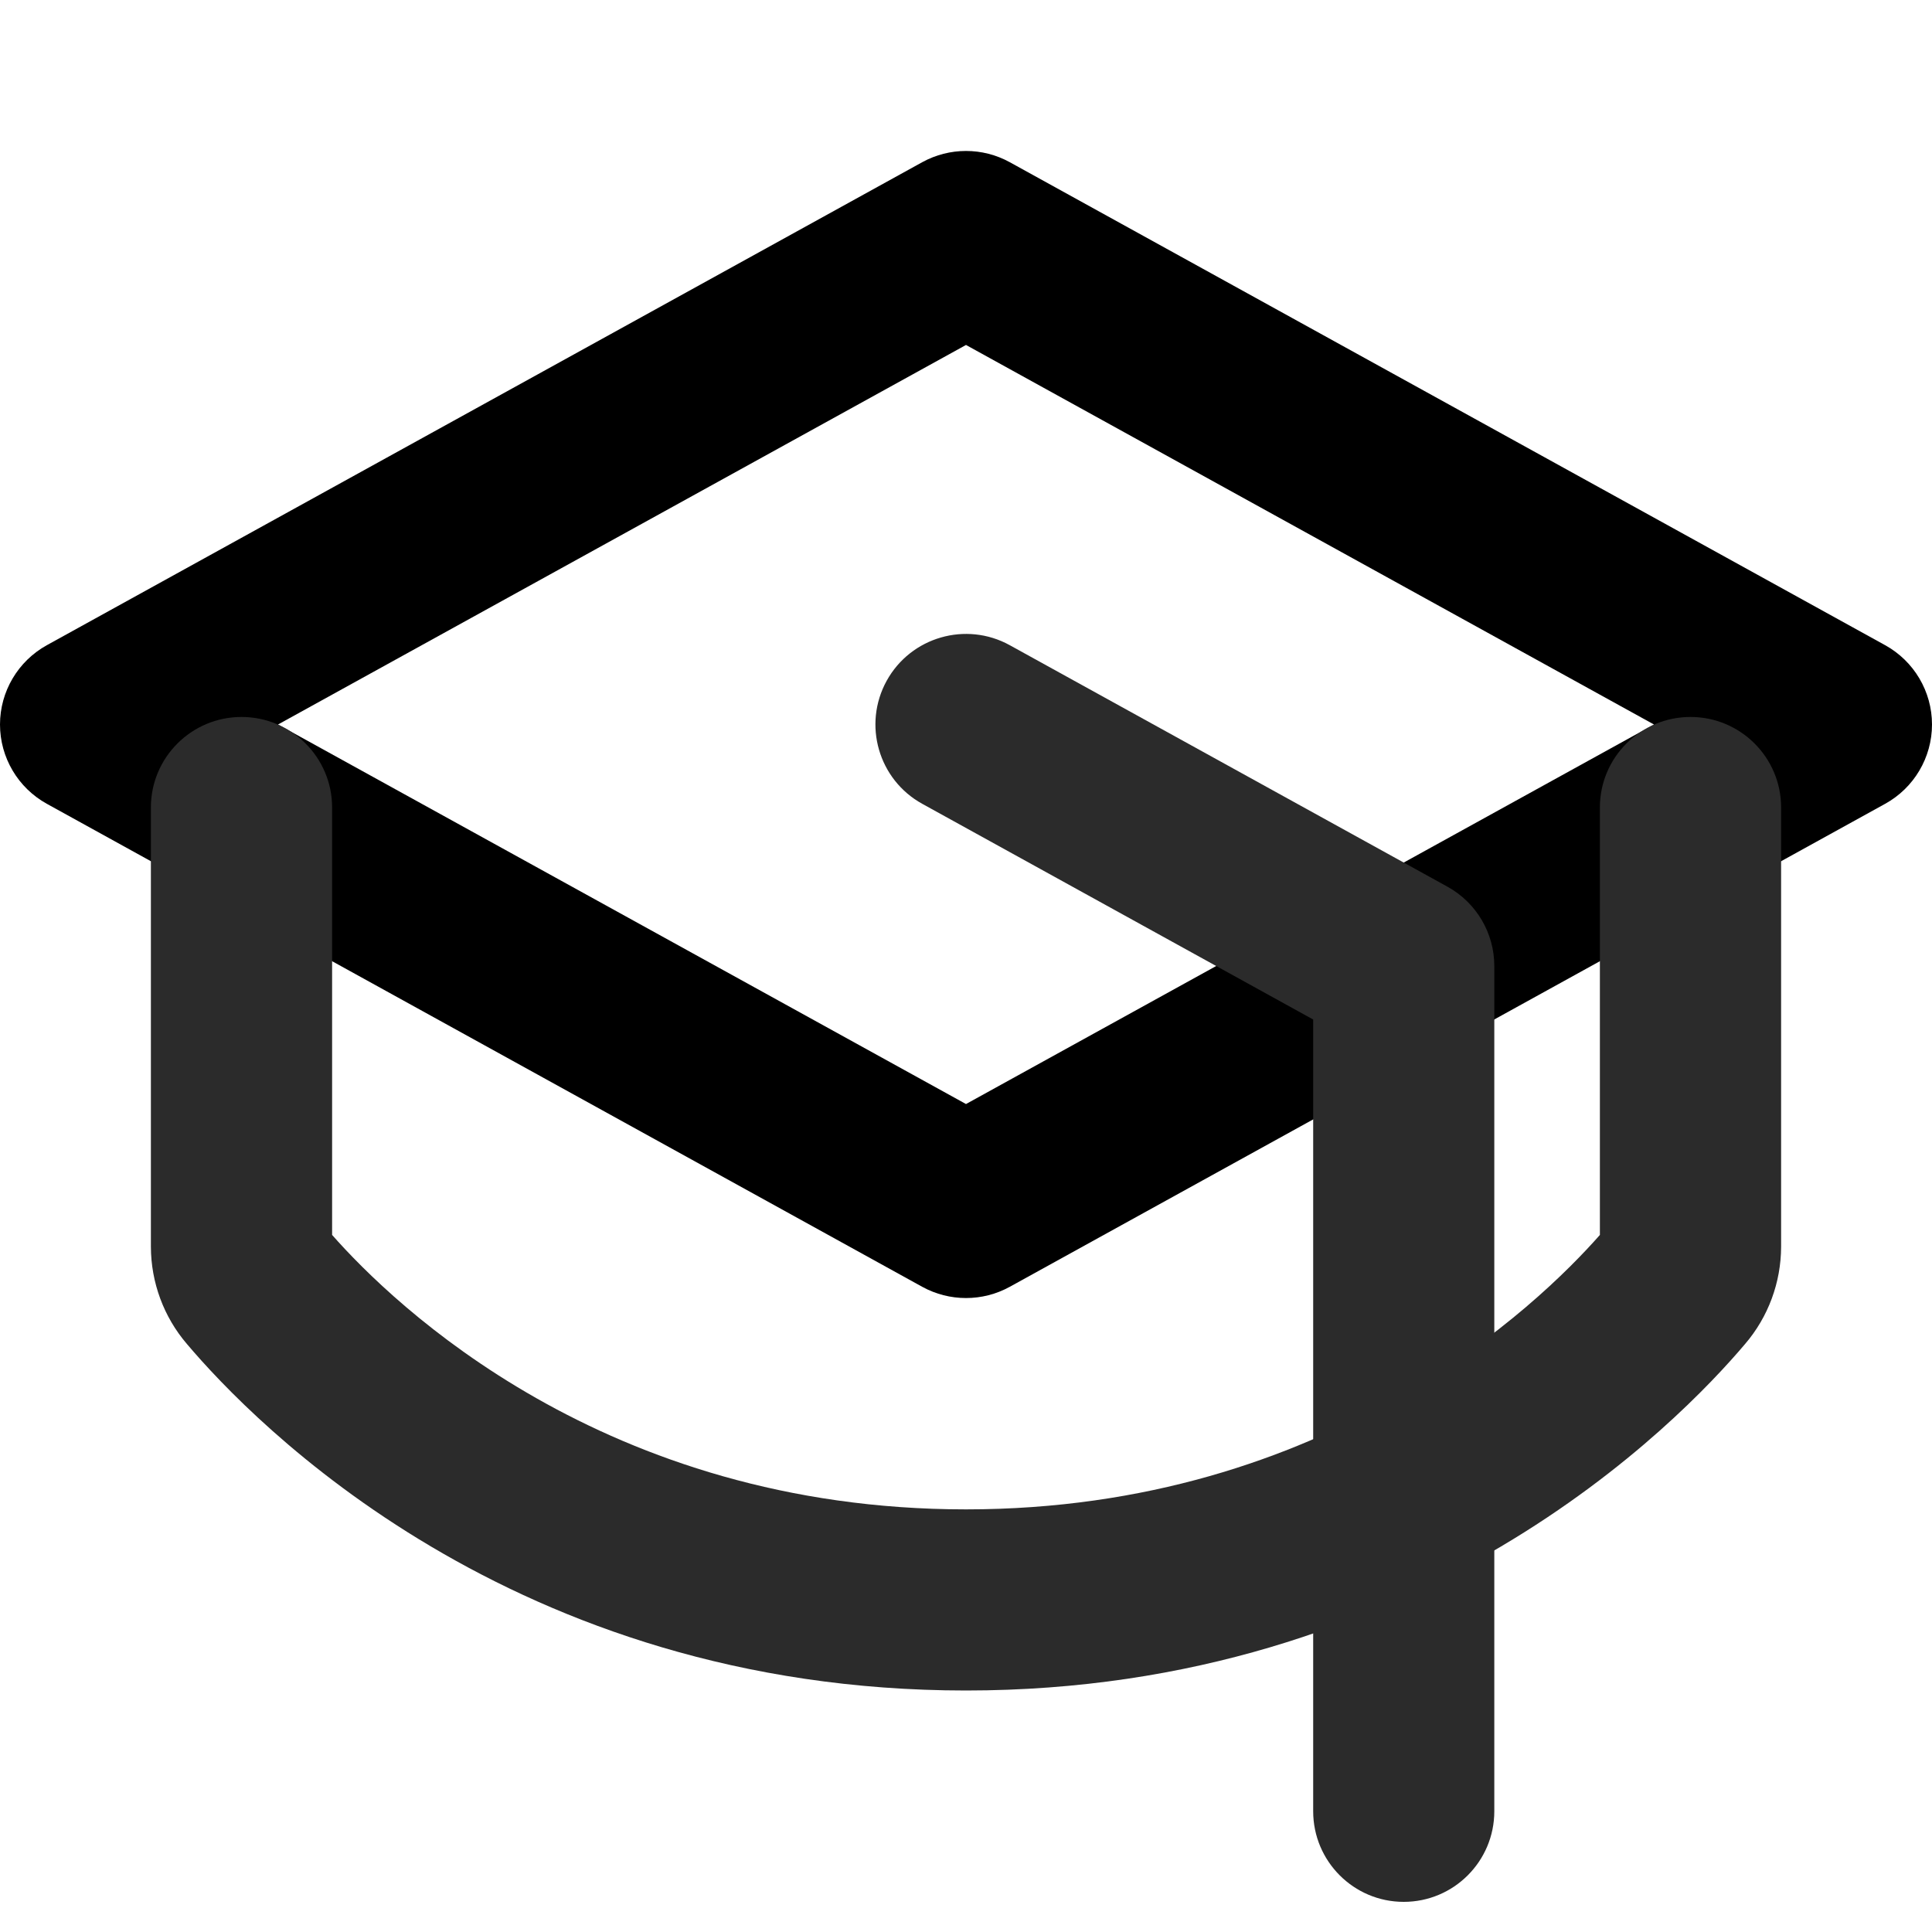
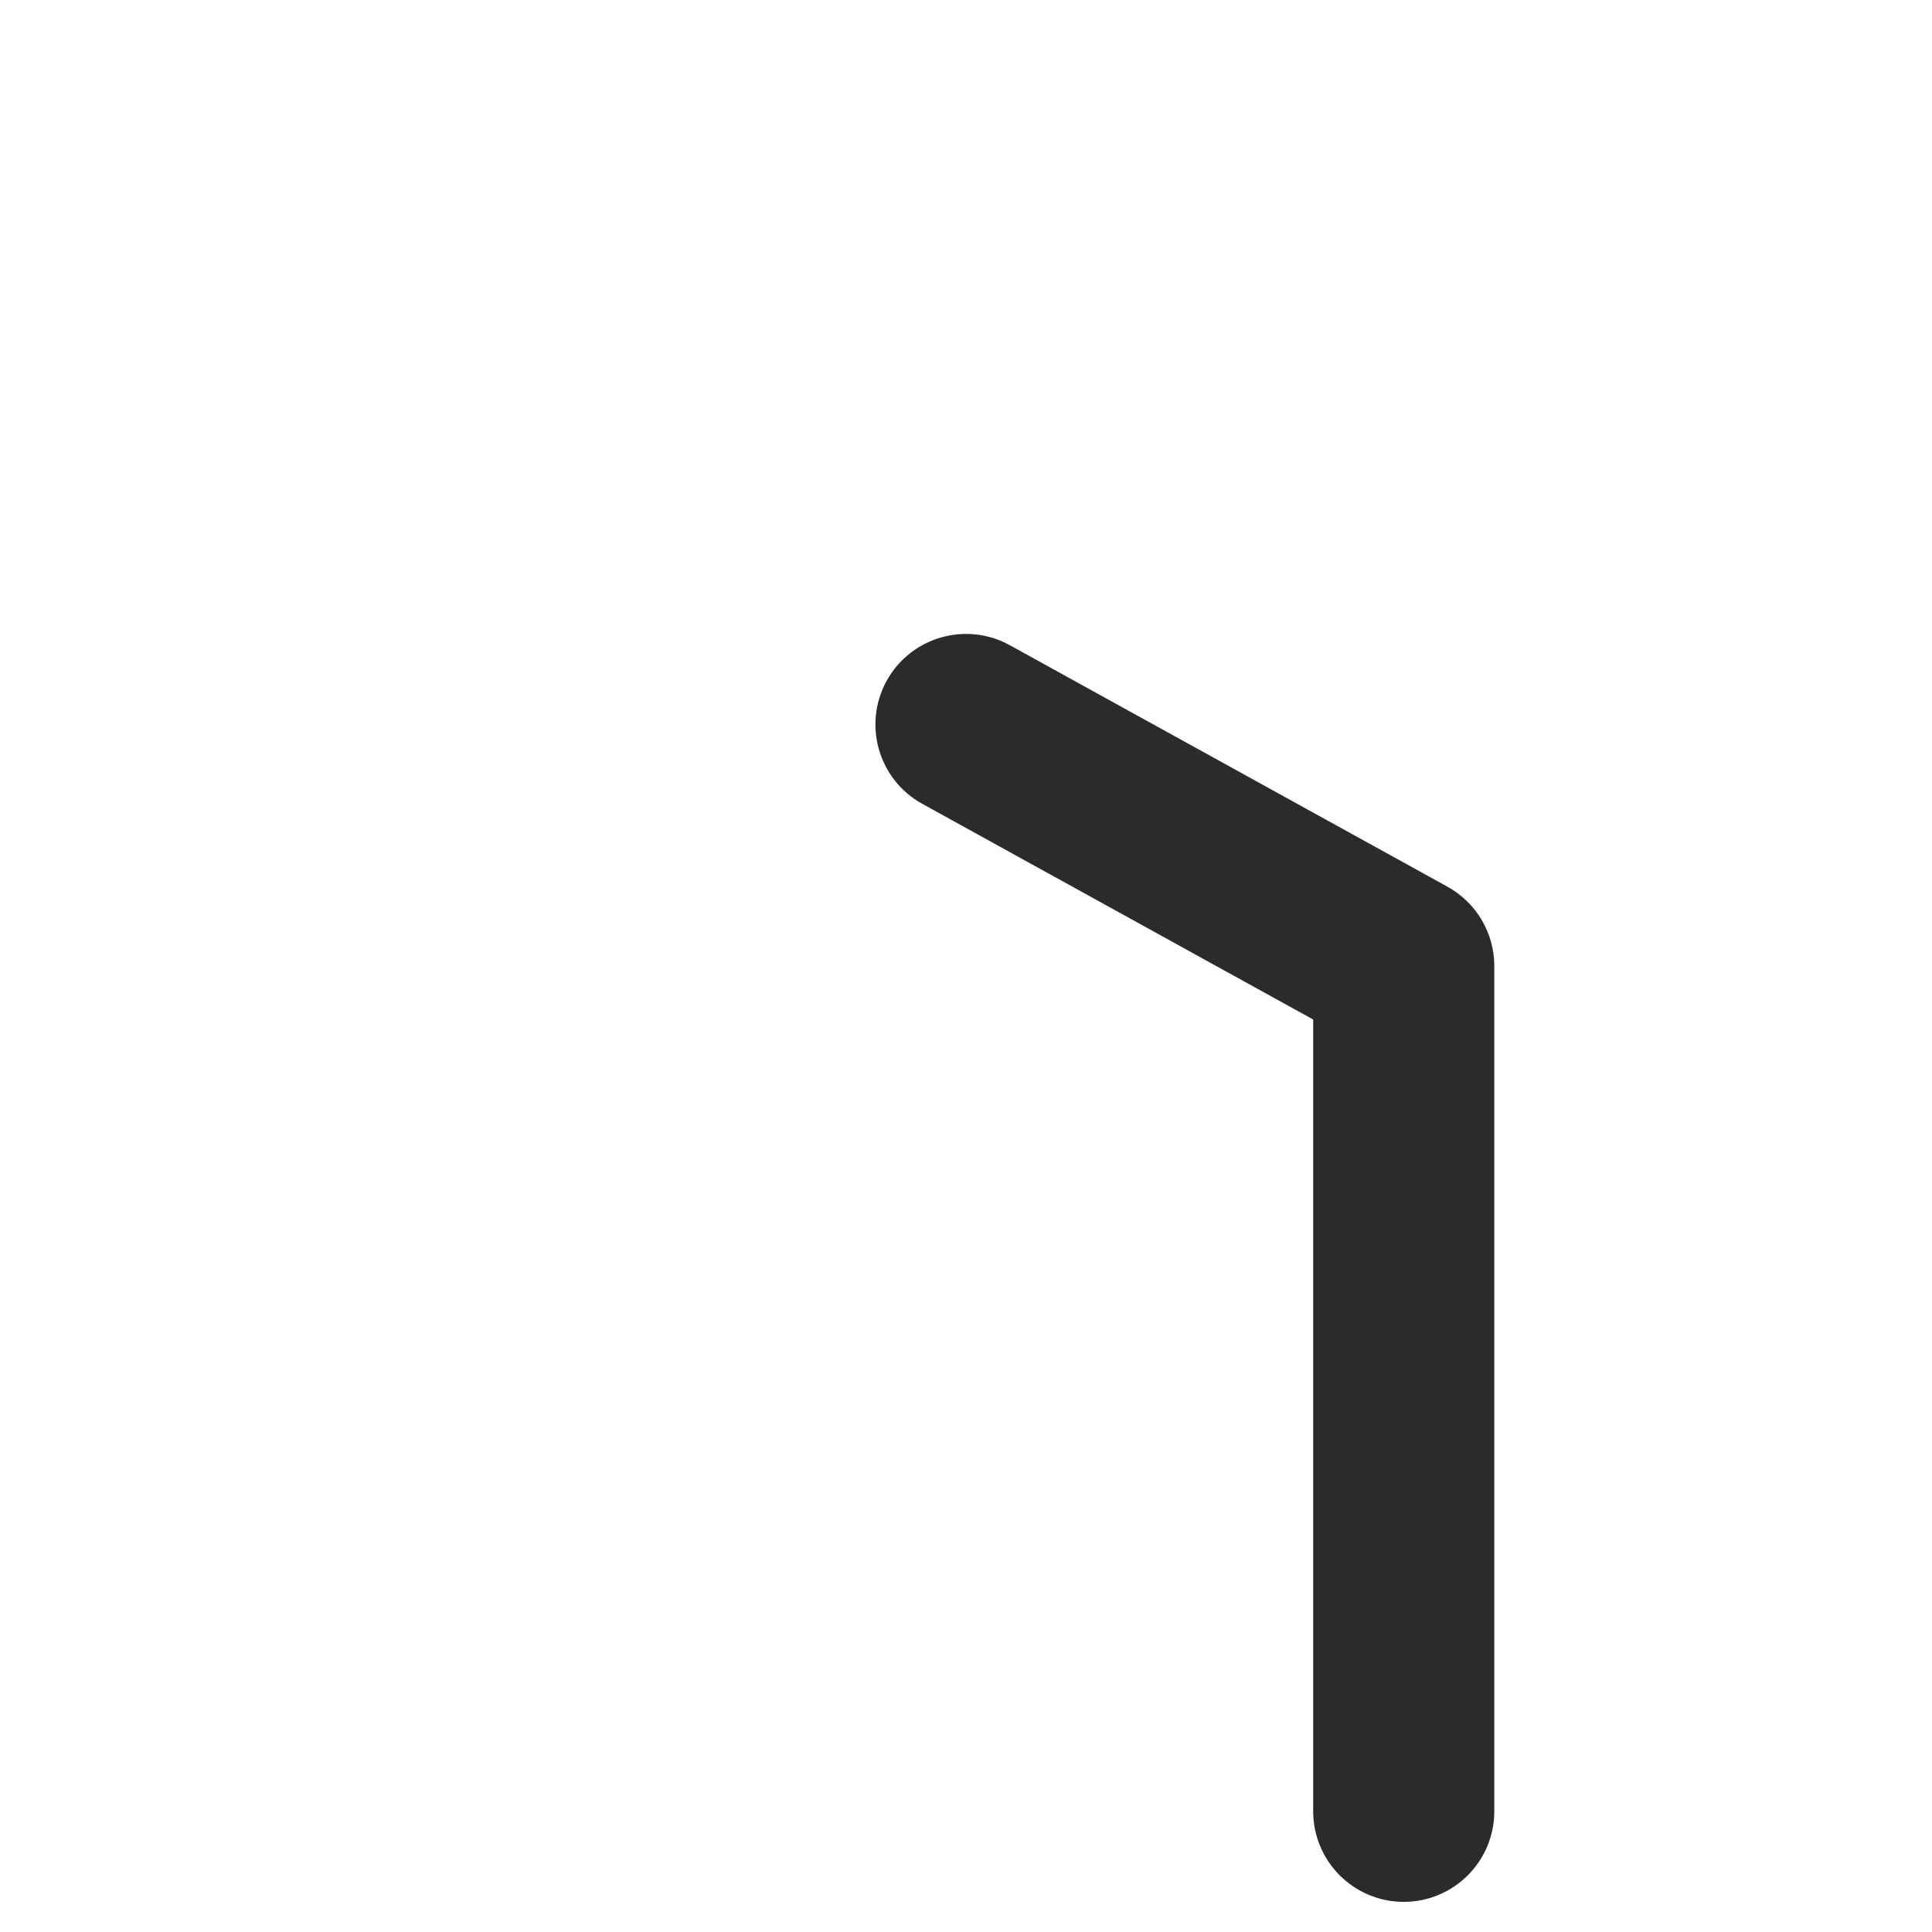
<svg xmlns="http://www.w3.org/2000/svg" width="16" height="16" viewBox="0 0 20 20" fill="none">
-   <path fill-rule="evenodd" clip-rule="evenodd" d="M9.547 1.679C9.829 1.524 10.171 1.524 10.453 1.679L19.515 6.679C19.814 6.844 20 7.159 20 7.5C20 7.841 19.814 8.156 19.515 8.321L10.453 13.321C10.171 13.476 9.829 13.476 9.547 13.321L0.485 8.321C0.186 8.156 0 7.841 0 7.5C0 7.159 0.186 6.844 0.485 6.679L9.547 1.679ZM2.878 7.5L10 11.429L17.122 7.5L10 3.571L2.878 7.5Z" fill="black" />
  <path fill-rule="evenodd" clip-rule="evenodd" d="M9.179 7.047C9.429 6.594 10 6.429 10.453 6.679L14.984 9.179C15.283 9.344 15.469 9.659 15.469 10V18.75C15.469 19.268 15.049 19.688 14.531 19.688C14.014 19.688 13.594 19.268 13.594 18.75V10.554L9.547 8.321C9.094 8.071 8.929 7.501 9.179 7.047Z" fill="#2B2B2B" />
-   <path fill-rule="evenodd" clip-rule="evenodd" d="M2.5 7.422C3.018 7.422 3.438 7.842 3.438 8.359V12.784C4.072 13.503 6.256 15.625 10 15.625C13.744 15.625 15.928 13.503 16.562 12.784V8.359C16.562 7.842 16.982 7.422 17.5 7.422C18.018 7.422 18.438 7.842 18.438 8.359V12.906C18.437 13.276 18.305 13.633 18.065 13.913C17.38 14.722 14.698 17.5 10 17.5C5.302 17.5 2.62 14.722 1.935 13.913C1.695 13.633 1.563 13.276 1.562 12.906V8.359C1.562 7.842 1.982 7.422 2.5 7.422ZM3.358 12.691C3.358 12.692 3.359 12.693 3.36 12.694L3.358 12.691Z" fill="#2B2B2B" />
</svg>